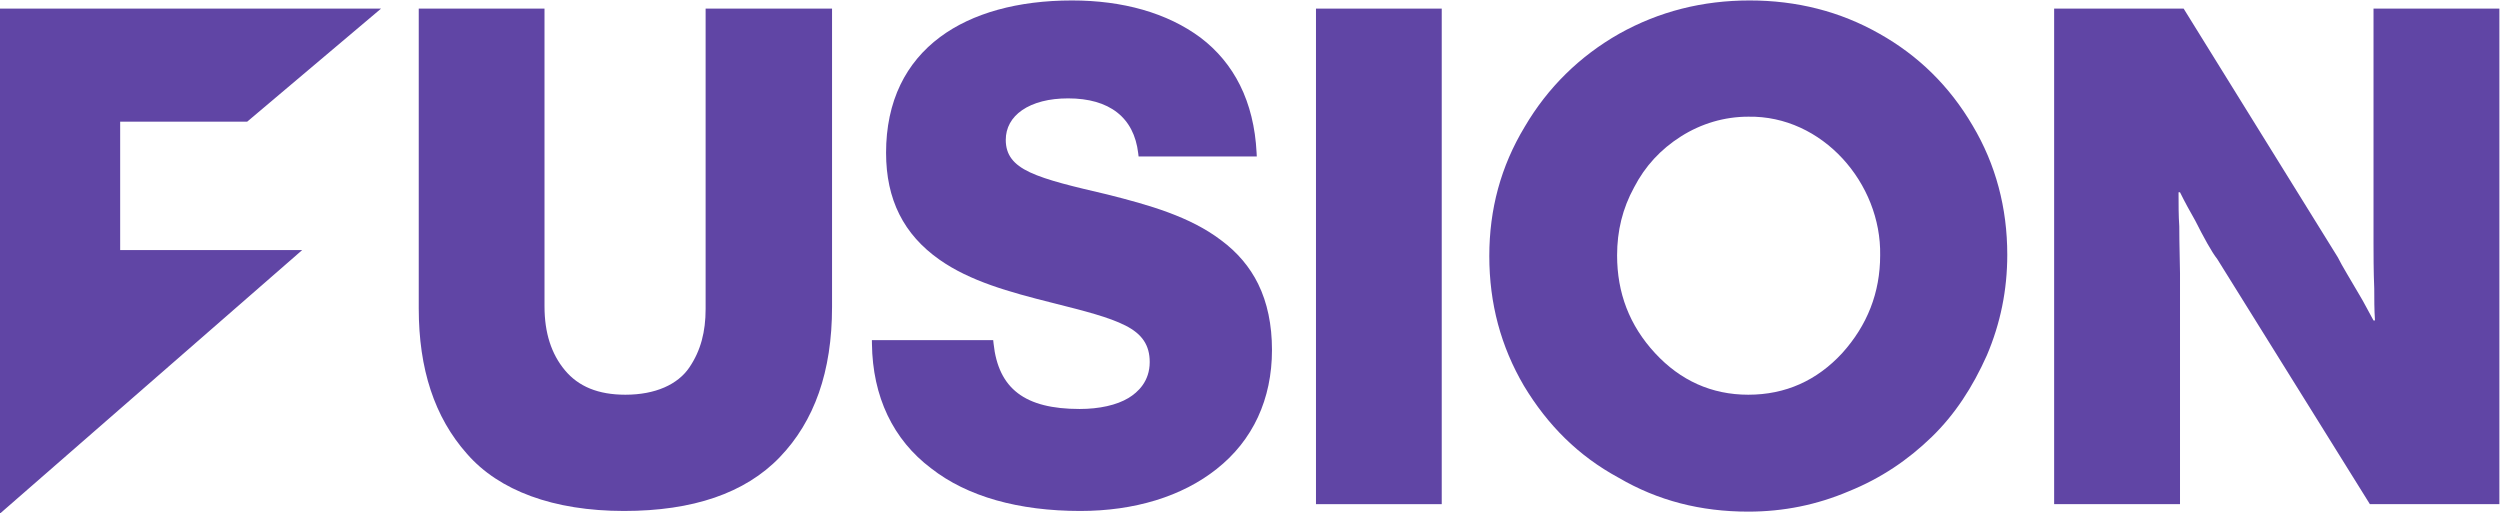
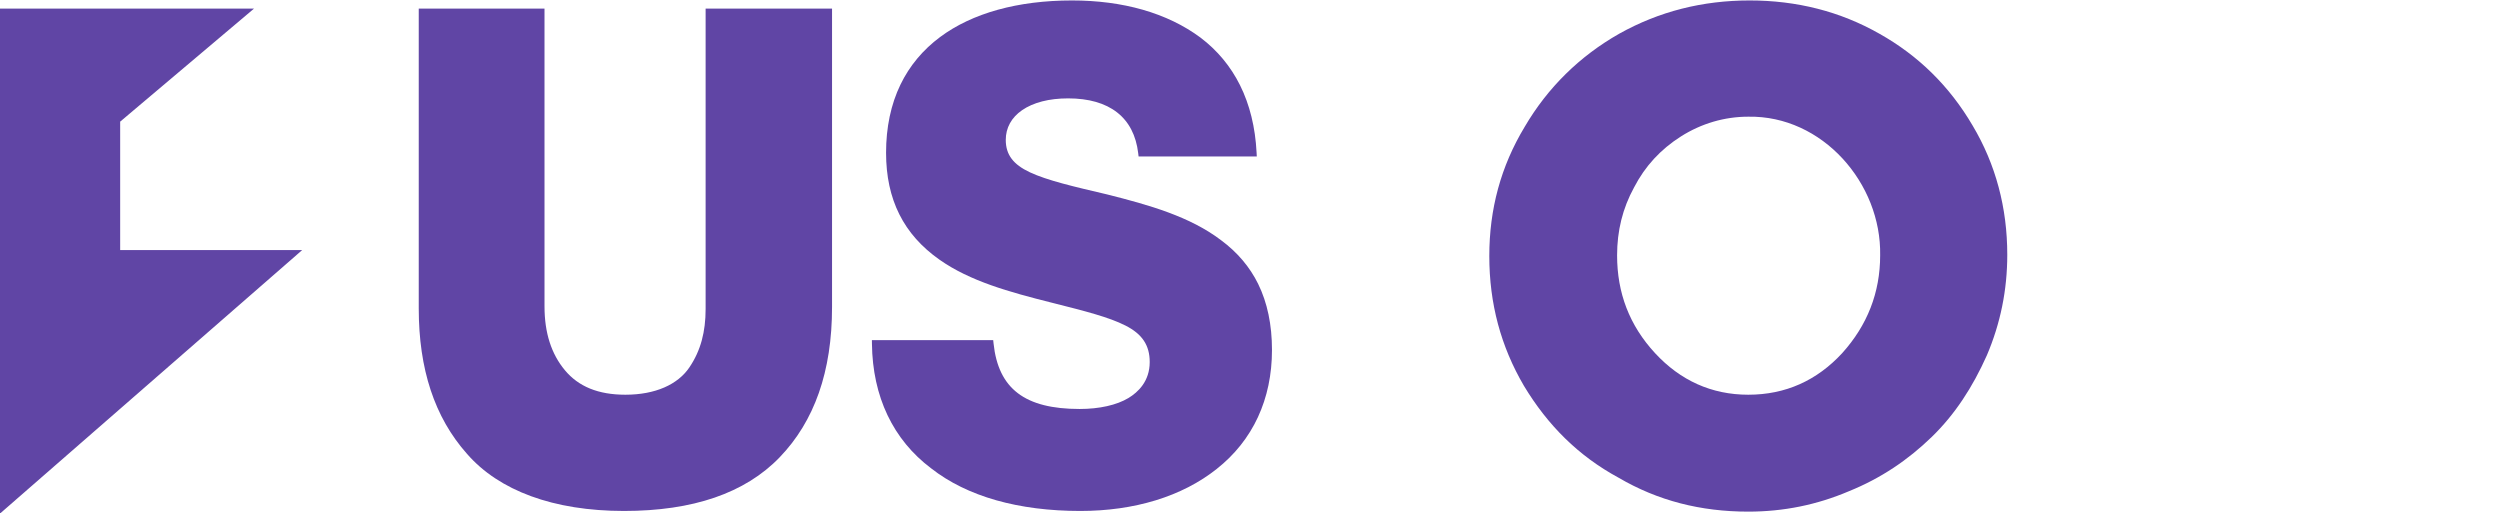
<svg xmlns="http://www.w3.org/2000/svg" xmlns:ns1="http://www.inkscape.org/namespaces/inkscape" xmlns:ns2="http://sodipodi.sourceforge.net/DTD/sodipodi-0.dtd" width="1422.439" height="292.011" viewBox="0 0 1422.439 292.011" version="1.1" id="svg1243" ns1:version="0.92.3 (2405546, 2018-03-11)" ns2:docname="Fusion TV logo 2018.svg">
  <defs id="defs1237" />
  <ns2:namedview id="base" pagecolor="#ffffff" bordercolor="#666666" borderopacity="1.0" ns1:pageopacity="0.0" ns1:pageshadow="2" ns1:zoom="0.32" ns1:cx="709.79884" ns1:cy="-223.83795" ns1:document-units="px" ns1:current-layer="layer1" showgrid="false" ns1:window-width="1600" ns1:window-height="837" ns1:window-x="-8" ns1:window-y="-8" ns1:window-maximized="1" units="px" fit-margin-top="0" fit-margin-left="0" fit-margin-right="0" fit-margin-bottom="0" />
  <g ns1:label="Layer 1" ns1:groupmode="layer" id="layer1" transform="translate(443.677,-548.605)">
    <g id="g10" transform="matrix(1.333,0,0,-1.333,-446.518,1580.302)">
      <g id="g12" transform="scale(0.1)">
-         <path d="m 534.234,7220.47 h 542.296 l 571.24,482.44 H 21.309 V 5547.65 L 1311.25,6672.32 H 534.234 v 548.15" style="fill:#6045a5;fill-opacity:1;fill-rule:nonzero;stroke:none" id="path14" ns1:connector-curvature="0" />
-         <path d="m 8789.16,7702.91 h 552.76 l 658.38,-1062.04 c 15.5,-32.53 55.8,-97.6 90,-156.79 21.8,-35.5 40.4,-73.96 62.1,-112.42 h 6.2 c -3.1,47.35 -3.1,91.73 -3.1,136.11 -3.1,73.95 -3.1,153.83 -3.1,192.29 v 1002.85 h 537.2 V 5587.72 h -552.7 l -652.12,1047.23 c -21.76,26.65 -59.02,94.68 -93.18,162.72 -21.72,38.46 -43.47,76.91 -65.19,121.3 h -6.22 c 0,-50.31 0,-100.61 3.11,-144.95 0,-79.88 3.11,-165.68 3.11,-201.18 v -985.12 h -537.25 v 2115.19" style="fill:#6045a5;fill-opacity:1;fill-rule:nonzero;stroke:none" id="path16" ns1:connector-curvature="0" />
+         <path d="m 534.234,7220.47 l 571.24,482.44 H 21.309 V 5547.65 L 1311.25,6672.32 H 534.234 v 548.15" style="fill:#6045a5;fill-opacity:1;fill-rule:nonzero;stroke:none" id="path14" ns1:connector-curvature="0" />
        <path d="M 3572.8,7702.91 V 6429.16 c 0,-275.65 -75.42,-487.44 -223.4,-641.23 -147.99,-153.77 -371.4,-229.22 -664.44,-229.22 -301.75,0 -533.88,87.04 -670.25,243.72 -139.26,156.68 -206.01,362.7 -206.01,620.93 v 1279.55 h 536.79 V 6432.05 c 0,-113.16 29.02,-203.09 87.05,-272.73 58.02,-69.64 142.17,-104.47 258.22,-104.47 127.67,0 223.41,43.52 272.74,116.09 49.33,72.53 69.64,153.76 69.64,249.53 v 1282.44 h 539.66" style="fill:#6045a5;fill-opacity:1;fill-rule:nonzero;stroke:none" id="path18" ns1:connector-curvature="0" />
-         <path d="m 5638.4,7702.91 h 536.77 V 5587.73 H 5638.4 v 2115.18" style="fill:#6045a5;fill-opacity:1;fill-rule:nonzero;stroke:none" id="path20" ns1:connector-curvature="0" />
        <path d="m 7086.17,6231.85 c 107.35,-116.05 240.8,-177 397.48,-177 159.6,0 293.06,60.95 400.41,177 107.35,118.97 162.49,258.23 162.49,417.83 5.81,307.55 -246.61,597.69 -562.9,591.91 -101.54,0 -200.2,-29.04 -287.24,-84.15 -87.03,-55.14 -153.76,-127.67 -200.2,-217.63 -49.32,-89.93 -72.53,-185.7 -72.53,-290.13 0,-159.6 52.21,-298.86 162.49,-417.83 z m -557.09,966.19 c 98.63,168.3 235.03,301.78 403.3,397.51 171.19,95.77 356.88,142.18 557.08,142.18 200.2,0 385.9,-46.41 554.2,-142.18 165.38,-92.84 298.86,-223.4 397.48,-391.7 98.66,-165.39 147.99,-351.08 147.99,-551.28 0,-150.87 -29.01,-293.05 -87.04,-429.42 -60.95,-136.36 -136.37,-252.42 -235.03,-348.18 -101.54,-98.66 -217.59,-177 -353.99,-232.11 -136.36,-58.02 -278.54,-87.04 -429.42,-87.04 -203.09,0 -385.89,46.41 -554.16,145.07 -171.19,92.84 -301.78,223.41 -403.33,391.71 -98.65,168.26 -147.95,351.07 -147.95,554.16 0,200.2 49.3,383.01 150.87,551.28" style="fill:#6045a5;fill-opacity:1;fill-rule:nonzero;stroke:none" id="path22" ns1:connector-curvature="0" />
        <path d="m 5391.83,6527.32 c -35.71,72.73 -89,135.62 -158.4,186.93 -132.68,100.99 -306.34,150.25 -487.56,195.8 l -0.26,0.07 c -142.13,33.24 -254.39,59.5 -328.2,94.03 -35.8,16.75 -61.29,35.57 -77.92,57.53 -16.94,22.38 -25.19,48.83 -25.19,80.84 0,51.45 24.03,95.28 69.49,126.73 47.74,33.04 115.74,50.5 196.66,50.5 87.96,0 158.36,-20.2 209.25,-60.04 50.63,-39.62 80.86,-98.11 89.86,-173.82 l 1.66,-14.01 h 504.51 l -0.85,16.68 c -5.45,107.62 -29.26,204.4 -70.78,287.66 -39.97,80.16 -96.57,148.34 -168.35,202.74 -70.53,52.41 -153.66,92.53 -247.08,119.25 -91.7,26.22 -193.23,39.52 -301.79,39.52 -230.79,0 -425.32,-53.91 -562.58,-155.89 -73.7,-54.77 -130.71,-123.16 -169.45,-203.27 -40.8,-84.36 -61.48,-182.21 -61.48,-290.81 0,-199.51 74.76,-348.94 228.55,-456.86 129.67,-91 294.87,-137.17 481.66,-183.98 l 7.31,-1.85 c 130.32,-32.91 233.25,-58.91 304.28,-94.92 71.62,-36.29 103.56,-84.37 103.56,-155.88 0,-81.74 -49.42,-128.62 -90.87,-153.55 -50.1,-30.14 -124.01,-46.73 -208.13,-46.73 -233.76,0 -347.11,86.28 -367.54,279.77 l -1.5,14.21 h -517.75 l 0.2,-16.07 c 2.7,-225.23 90.05,-408.91 252.63,-531.21 76.28,-59.82 169.74,-105.69 277.78,-136.34 106.76,-30.28 227.52,-45.64 358.92,-45.64 115.04,0 223.23,15.27 321.59,45.37 99.33,30.41 186.99,75.45 260.52,133.86 154.42,121.91 236.04,297.65 236.04,508.21 0,107.14 -19.78,201.74 -58.79,281.17" style="fill:#6045a5;fill-opacity:1;fill-rule:nonzero;stroke:none" id="path24" ns1:connector-curvature="0" />
      </g>
    </g>
  </g>
</svg>